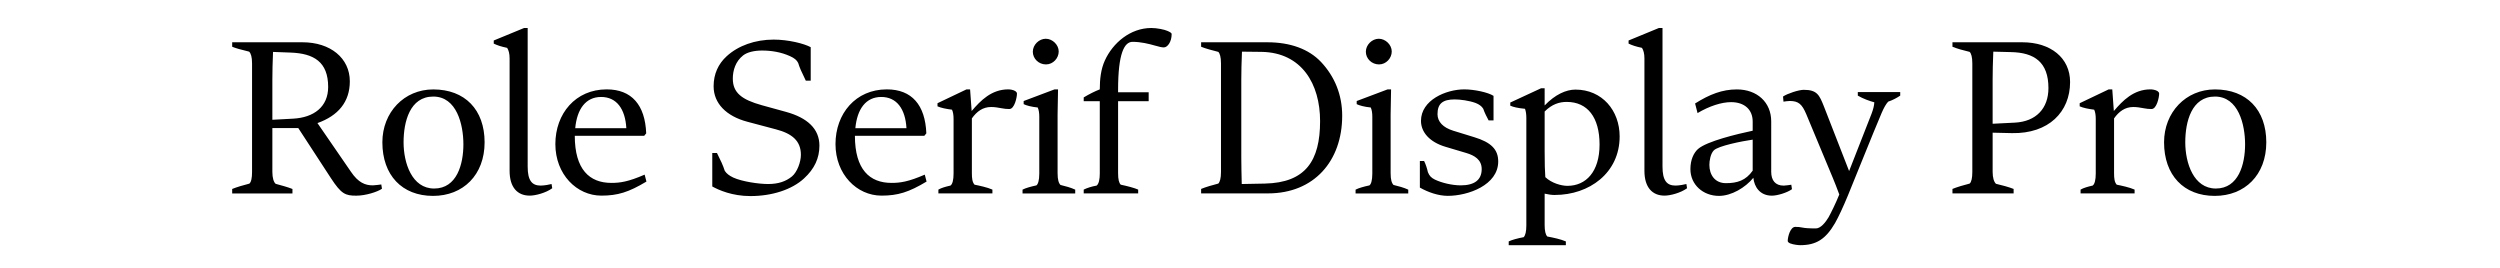
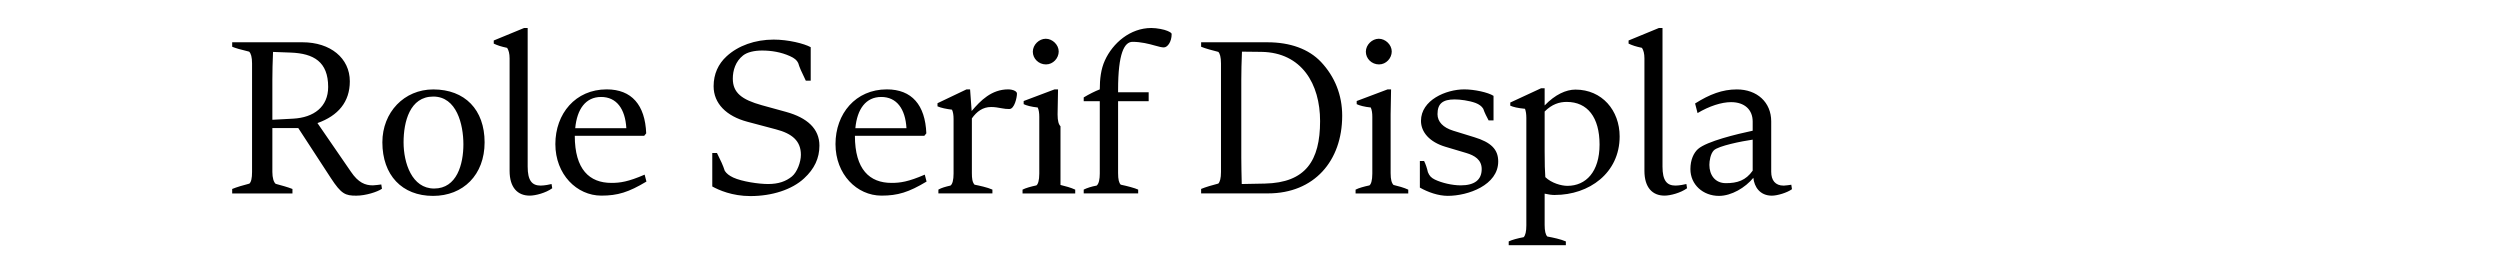
<svg xmlns="http://www.w3.org/2000/svg" viewBox="0 0 560 60">
-   <path d="m85.41 41.33.15.95c-1 .7-3.65 1.55-5.75 1.55-2.45 0-3.35-.35-5.7-3.95l-7.3-11.2h-5.8v9.85c0 1.3.3 2.3.75 2.65 1.3.35 2.75.75 3.75 1.15v1h-13.5v-1c.95-.4 2.65-.9 3.85-1.2.4-.35.6-1.2.6-2.6V14.22c0-1.45-.25-2.25-.65-2.65-1.9-.45-3.1-.8-3.8-1.1v-1h15.75c6.25 0 10.6 3.55 10.6 8.75 0 4.6-2.6 7.7-7.25 9.35l7.5 10.9c1.65 2.45 3.2 3.05 4.9 3.05.35 0 1.55-.15 1.9-.2Zm-24.4-14.5 4.65-.25c4.65-.25 7.85-2.65 7.85-7.1 0-5.65-3.25-7.5-8.35-7.7l-4-.15c-.1 2.25-.15 4.55-.15 6.2v9ZM97 43.88c-6.95 0-11.35-4.65-11.35-12 0-6.75 4.9-11.85 11.4-11.85 7.1 0 11.5 4.55 11.5 11.85s-4.8 12-11.55 12Zm.25-1.65c5.1 0 6.55-5.45 6.55-9.9s-1.5-10.7-6.75-10.7-6.65 5.65-6.65 10.25 1.85 10.35 6.85 10.35Zm26.3-1.01.15.95c-1.45 1.05-3.75 1.65-5.05 1.65-2.7 0-4.5-1.8-4.5-5.55v-25.2c0-1.05-.2-1.8-.55-2.35-1.4-.3-2.15-.55-3-.95v-.7l6.8-2.8h.8v31.05c0 3.1.95 4.25 2.9 4.25.85 0 2.1-.25 2.45-.35Zm20.85-2.1.4 1.55c-4 2.4-6.45 3.15-10.1 3.15-5.5 0-10.3-4.75-10.3-11.55s4.5-12.25 11.5-12.25c5.6 0 8.6 3.5 8.85 9.85l-.45.55h-15.55c0 7.55 3.3 10.55 8.2 10.55 1.95 0 3.75-.25 7.45-1.85Zm-9.75-17.4c-3.45 0-5.4 2.7-5.8 7h11.45c-.25-4.35-2.2-7-5.65-7Zm41.45 3.35c4.7 1.3 7.45 3.75 7.45 7.55 0 2.8-1.1 5.2-3.45 7.35-2.7 2.5-7.15 3.95-12 3.95-4.1 0-7.1-1.35-8.55-2.15v-7.5h1.05c.85 1.7 1.35 2.75 1.75 4 .4.6.95 1.05 1.9 1.5 1.95.9 5.7 1.45 7.8 1.45 2.35 0 4-.6 5.35-1.7 1.15-.95 2-3.2 2-4.85 0-3.1-1.95-4.75-5.6-5.7l-6.4-1.7c-4.7-1.25-7.55-4.1-7.55-7.95 0-2.75 1.05-5 2.9-6.7 2.6-2.4 6.4-3.75 10.55-3.75 3.3 0 6.85.9 8.3 1.7v7.5h-1.1c-1-2.05-1.4-2.95-1.7-3.95-.3-.65-.85-1.1-1.85-1.55-2-.9-4.15-1.25-6.25-1.25-1.7 0-3.3.35-4.25 1.1-1.7 1.35-2.3 3.35-2.3 5.2 0 3.15 2 4.7 6.5 5.95l5.45 1.5Zm31.05 14.05.4 1.55c-4 2.4-6.45 3.15-10.1 3.15-5.5 0-10.3-4.75-10.3-11.55s4.5-12.25 11.5-12.25c5.6 0 8.6 3.5 8.85 9.85l-.45.55H191.5c0 7.55 3.3 10.55 8.2 10.55 1.95 0 3.75-.25 7.45-1.85Zm-9.75-17.4c-3.45 0-5.4 2.7-5.8 7h11.45c-.25-4.35-2.2-7-5.65-7Zm30.05-1.3c.15.1.35.3.35.55 0 .85-.55 3.45-1.7 3.45-.65 0-1.1-.05-1.6-.15-1.05-.2-1.75-.3-2.5-.3-1.85 0-3.2 1-4.3 2.55v12.25c0 1.2.1 2.05.6 2.6 1 .2 2.9.6 4 1.1v.85h-12.1v-.85c.7-.4 1.6-.65 2.7-.9.45-.3.7-1.25.7-2.7v-12.2c0-.85-.1-1.55-.35-2.1-1.2-.15-2.5-.4-3.25-.75v-.7l6.5-3.1h.8l.35 4.85c2-2.35 4.45-4.85 8.2-4.85.4 0 1.15.1 1.6.4Zm10.1 21.01c1.05.25 2.35.6 3.3 1.05v.85h-11.8v-.85c.65-.35 1.9-.7 3.1-.95.35-.25.65-1.05.65-2.65v-12.7c0-.85-.1-1.55-.35-2.1-1.45-.15-2.55-.45-3.15-.75v-.7l6.9-2.6h.8c-.05 2.25-.1 4.5-.1 5.6v13.15c0 1.5.25 2.25.65 2.65Zm-3.25-27c-1.65 0-2.95-1.3-2.95-2.85s1.4-2.9 2.9-2.9 2.9 1.35 2.9 2.85-1.25 2.9-2.85 2.9Zm27.2-7.51c.7.3.95.5.95.7 0 1.8-.95 3-1.75 3-.45 0-1.1-.15-1.95-.4-1.4-.4-3.2-.85-5.05-.85s-3.25 2.55-3.25 10.75v.55h6.85v2h-6.85v16.1c0 1.45.2 2.2.6 2.6 1.45.3 3.15.75 3.9 1.1v.85h-12.2v-.85c.7-.35 1.75-.7 2.9-.9.5-.4.7-1.45.7-2.7v-16.2h-3.6v-.85c1.25-.75 2.55-1.4 3.6-1.8 0-2.3.25-4.55 1.15-6.5 1.75-3.85 5.65-7.25 10.4-7.25 1.25 0 2.95.35 3.6.65Zm34.4 6.95c3.1 3.3 4.75 7.4 4.75 12.05 0 10.15-6.3 17.4-16.6 17.4h-15v-1c.95-.4 2.65-.9 3.85-1.2.35-.35.6-1.15.6-2.6v-24.3c0-1.45-.25-2.25-.6-2.6-1.2-.3-2.9-.75-3.85-1.15v-1h14.85c5.1 0 9.25 1.5 12 4.4Zm-12.55 27.25c9.1-.2 12.35-5.1 12.35-14 0-8.3-4.1-15.35-13.1-15.5l-4.4-.05c-.1 2.3-.15 4.6-.15 6.25v17.5c0 1.5.05 3.85.1 5.9l5.2-.1Zm28.8.31c1.05.25 2.35.6 3.3 1.05v.85h-11.8v-.85c.65-.35 1.9-.7 3.1-.95.35-.25.65-1.05.65-2.65v-12.7c0-.85-.1-1.55-.35-2.1-1.45-.15-2.55-.45-3.15-.75v-.7l6.9-2.6h.8c-.05 2.25-.1 4.5-.1 5.6v13.15c0 1.5.25 2.25.65 2.65Zm-3.25-27c-1.65 0-2.95-1.3-2.95-2.85s1.4-2.9 2.9-2.9 2.9 1.35 2.9 2.85-1.25 2.9-2.85 2.9Zm21.3 16.29c3.8 1.15 5.4 2.75 5.4 5.45 0 5.3-6.75 7.7-11.3 7.7-2.1 0-4.4-.8-6.25-1.85v-5.95h.95c.35.7.65 1.6.85 2.5.35.85.75 1.25 1.55 1.65 1.55.75 3.9 1.3 5.8 1.3 3.05 0 4.7-1.2 4.7-3.65 0-2.1-1.6-3.05-3.45-3.6l-4.7-1.4c-3.5-1.05-5.45-3.25-5.45-5.8 0-4.65 5.6-7.05 9.7-7.05 2.2 0 5.3.65 6.55 1.45v5.5h-1.1c-.4-.75-.9-1.7-1.2-2.6-.35-.6-.95-1-1.7-1.3-1.5-.55-3.5-.8-4.7-.8-2.7 0-3.85.95-3.85 3.3 0 1.7 1.25 3 3.5 3.7l4.7 1.45Zm18.1 12.96c-.65 0-1.45-.1-2.3-.3v7c0 1.35.2 2.2.6 2.6 1.35.25 3 .6 4.15 1.1v.85h-12.8v-.85c.7-.35 2-.7 3.35-.95.4-.4.6-1.3.6-2.65V26.42c0-.85-.1-1.5-.3-2.05-1.6-.15-2.65-.4-3.3-.7v-.7l6.9-3.2h.8v3.85c2.35-2.45 4.8-3.55 6.9-3.55 5.95 0 9.9 4.65 9.9 10.5 0 8.2-6.85 13.1-14.5 13.1Zm2.65-20.85c-1.65 0-3.3.5-4.95 2.15v8.95c0 2.7.05 4.5.15 5.75 1.4 1.35 3.6 1.95 4.95 1.95 4.15 0 7.2-3.15 7.2-9.25s-2.7-9.55-7.35-9.55Zm26.8 18.39.15.95c-1.45 1.05-3.75 1.65-5.05 1.65-2.7 0-4.5-1.8-4.5-5.55v-25.2c0-1.05-.2-1.8-.55-2.35-1.4-.3-2.15-.55-3-.95v-.7l6.8-2.8h.8v31.05c0 3.1.95 4.25 2.9 4.25.85 0 2.1-.25 2.45-.35Zm23.5.16.15 1c-1.1.8-3.3 1.45-4.5 1.45-2.7 0-3.95-2-4.15-4-1.8 2.2-4.9 4.05-7.7 4.05-3.55 0-6.4-2.5-6.4-6 0-2.1.75-3.65 1.7-4.5 2-1.75 8.75-3.35 12.25-4.1v-2.05c0-2.65-1.8-4.35-4.85-4.35-2.15 0-4.9.9-7.5 2.45l-.55-2.15c3.25-2.05 6.1-3.15 9.35-3.15 4.55 0 7.7 2.9 7.7 7.15v11.3c0 1.9.9 3.1 2.8 3.1.35 0 1.4-.15 1.7-.2Zm-14.65-.35c2.55 0 4.45-.6 6-2.8v-6.95c-2.45.35-7.7 1.4-8.7 2.4-.75.75-1 2.35-1 3.25 0 2.25 1.25 4.1 3.7 4.1Z" />
-   <path d="M425.65 20.62v.8c-.75.5-1.65 1-2.7 1.35-.5.55-.95 1.35-1.45 2.5-1.85 4.3-6.65 16.35-7.6 18.6-1 2.4-2 4.6-2.85 6.1-2.1 3.6-4.2 4.95-7.8 4.95-.35 0-1.5-.1-2.25-.4-.35-.15-.55-.35-.55-.55 0-.85.55-3.15 1.7-3.15.7 0 1 .05 1.55.15.5.1 1.3.2 3.05.2 1.1 0 2.2-1.4 2.85-2.5.5-.9 1.6-3.1 2.4-5.1-.45-1.25-1.05-2.75-1.4-3.6l-6-14.4c-.95-2.25-1.75-2.95-3.7-2.95-.3 0-1.1.1-1.4.15l-.1-1.15c.95-.65 3.5-1.5 4.65-1.5 3 0 3.5 1.2 4.5 3.7l5.65 14.5 5.05-12.9c.35-.95.55-1.7.6-2.5-1.1-.3-2.5-.8-3.7-1.5v-.8h9.5ZM453 9.47c6.35 0 10.7 3.5 10.7 8.9 0 6.7-4.8 11.6-13 11.45l-4.35-.1v8.8c0 1.3.3 2.25.75 2.65 1.3.3 2.95.75 3.95 1.15v1h-13.7v-1c.95-.4 2.65-.9 3.85-1.2.4-.35.6-1.25.6-2.6v-24.3c0-1.45-.25-2.25-.6-2.6-1.3-.3-2.9-.75-3.85-1.15v-1H453Zm-1.65 18c4.7-.25 7.5-3.15 7.5-7.75 0-5.8-3.15-7.95-8.4-8.05l-3.95-.1c-.1 2.3-.15 4.6-.15 6.25v9.9l5-.25Zm31.95-7.05c.15.1.35.3.35.55 0 .85-.55 3.45-1.7 3.45-.65 0-1.1-.05-1.6-.15-1.05-.2-1.75-.3-2.5-.3-1.85 0-3.2 1-4.3 2.55v12.25c0 1.2.1 2.05.6 2.6 1 .2 2.9.6 4 1.1v.85h-12.1v-.85c.7-.4 1.6-.65 2.7-.9.45-.3.7-1.25.7-2.7v-12.2c0-.85-.1-1.55-.35-2.1-1.2-.15-2.5-.4-3.25-.75v-.7l6.5-3.1h.8l.35 4.85c2-2.35 4.45-4.85 8.2-4.85.4 0 1.15.1 1.6.4Zm12.8 23.46c-6.95 0-11.35-4.65-11.35-12 0-6.75 4.9-11.85 11.4-11.85 7.1 0 11.5 4.55 11.5 11.85s-4.8 12-11.55 12Zm.25-1.65c5.1 0 6.55-5.45 6.55-9.9s-1.5-10.7-6.75-10.7-6.65 5.65-6.65 10.25 1.85 10.35 6.85 10.35Z" />
+   <path d="m85.41 41.33.15.95c-1 .7-3.65 1.55-5.75 1.55-2.45 0-3.35-.35-5.7-3.95l-7.3-11.2h-5.8v9.85c0 1.3.3 2.3.75 2.65 1.3.35 2.75.75 3.75 1.15v1h-13.5v-1c.95-.4 2.65-.9 3.85-1.2.4-.35.6-1.2.6-2.6V14.22c0-1.45-.25-2.25-.65-2.65-1.9-.45-3.1-.8-3.8-1.1v-1h15.75c6.25 0 10.6 3.55 10.6 8.75 0 4.6-2.6 7.7-7.25 9.35l7.5 10.9c1.65 2.45 3.2 3.05 4.9 3.05.35 0 1.55-.15 1.9-.2Zm-24.4-14.5 4.65-.25c4.65-.25 7.85-2.65 7.85-7.1 0-5.65-3.25-7.5-8.35-7.7l-4-.15c-.1 2.25-.15 4.55-.15 6.2v9ZM97 43.88c-6.95 0-11.35-4.65-11.35-12 0-6.75 4.9-11.85 11.4-11.85 7.1 0 11.5 4.55 11.5 11.85s-4.8 12-11.55 12Zm.25-1.65c5.1 0 6.55-5.45 6.55-9.9s-1.5-10.7-6.75-10.7-6.65 5.65-6.65 10.25 1.85 10.35 6.85 10.35Zm26.3-1.01.15.95c-1.45 1.05-3.75 1.65-5.05 1.65-2.7 0-4.5-1.8-4.5-5.55v-25.2c0-1.05-.2-1.8-.55-2.35-1.4-.3-2.15-.55-3-.95v-.7l6.8-2.8h.8v31.05c0 3.1.95 4.25 2.9 4.25.85 0 2.1-.25 2.45-.35Zm20.85-2.1.4 1.55c-4 2.4-6.45 3.15-10.1 3.15-5.5 0-10.3-4.75-10.3-11.55s4.5-12.25 11.5-12.25c5.6 0 8.6 3.5 8.85 9.85l-.45.55h-15.55c0 7.55 3.3 10.55 8.2 10.55 1.95 0 3.75-.25 7.45-1.85Zm-9.75-17.4c-3.45 0-5.4 2.7-5.8 7h11.45c-.25-4.35-2.2-7-5.65-7Zm41.45 3.35c4.7 1.3 7.45 3.75 7.45 7.55 0 2.8-1.1 5.2-3.45 7.35-2.7 2.5-7.15 3.95-12 3.95-4.1 0-7.1-1.35-8.55-2.15v-7.5h1.05c.85 1.7 1.35 2.75 1.75 4 .4.6.95 1.05 1.9 1.5 1.95.9 5.7 1.45 7.8 1.45 2.35 0 4-.6 5.35-1.7 1.15-.95 2-3.2 2-4.85 0-3.1-1.95-4.75-5.6-5.7l-6.4-1.7c-4.7-1.25-7.55-4.1-7.55-7.95 0-2.75 1.05-5 2.9-6.7 2.6-2.4 6.4-3.75 10.55-3.75 3.3 0 6.85.9 8.3 1.7v7.5h-1.1c-1-2.05-1.4-2.95-1.7-3.95-.3-.65-.85-1.1-1.85-1.55-2-.9-4.15-1.25-6.25-1.25-1.7 0-3.3.35-4.25 1.1-1.7 1.35-2.3 3.35-2.3 5.2 0 3.15 2 4.7 6.5 5.95l5.45 1.5Zm31.05 14.05.4 1.55c-4 2.4-6.45 3.15-10.1 3.15-5.5 0-10.3-4.75-10.3-11.55s4.5-12.25 11.5-12.25c5.6 0 8.6 3.5 8.85 9.85l-.45.55H191.5c0 7.55 3.3 10.55 8.2 10.55 1.95 0 3.75-.25 7.45-1.85Zm-9.75-17.4c-3.45 0-5.4 2.7-5.8 7h11.45c-.25-4.35-2.2-7-5.65-7Zm30.05-1.3c.15.1.35.3.35.55 0 .85-.55 3.45-1.7 3.45-.65 0-1.1-.05-1.6-.15-1.05-.2-1.75-.3-2.5-.3-1.85 0-3.2 1-4.3 2.55v12.25c0 1.2.1 2.05.6 2.6 1 .2 2.9.6 4 1.1v.85h-12.1v-.85c.7-.4 1.6-.65 2.7-.9.45-.3.7-1.25.7-2.7v-12.2c0-.85-.1-1.55-.35-2.1-1.2-.15-2.5-.4-3.25-.75v-.7l6.5-3.1h.8l.35 4.85c2-2.35 4.45-4.85 8.2-4.85.4 0 1.15.1 1.6.4Zm10.1 21.01c1.05.25 2.35.6 3.3 1.05v.85h-11.8v-.85c.65-.35 1.9-.7 3.1-.95.35-.25.65-1.05.65-2.65v-12.7c0-.85-.1-1.55-.35-2.1-1.45-.15-2.55-.45-3.15-.75v-.7l6.9-2.6h.8c-.05 2.25-.1 4.5-.1 5.6c0 1.5.25 2.25.65 2.65Zm-3.25-27c-1.65 0-2.95-1.3-2.95-2.85s1.4-2.9 2.9-2.9 2.9 1.35 2.9 2.85-1.25 2.9-2.85 2.9Zm27.2-7.51c.7.3.95.5.95.7 0 1.8-.95 3-1.75 3-.45 0-1.1-.15-1.95-.4-1.4-.4-3.2-.85-5.05-.85s-3.25 2.55-3.25 10.75v.55h6.85v2h-6.85v16.1c0 1.45.2 2.2.6 2.6 1.45.3 3.15.75 3.9 1.1v.85h-12.2v-.85c.7-.35 1.75-.7 2.9-.9.5-.4.7-1.45.7-2.7v-16.2h-3.6v-.85c1.25-.75 2.55-1.4 3.6-1.8 0-2.3.25-4.55 1.15-6.5 1.75-3.85 5.65-7.25 10.4-7.25 1.25 0 2.95.35 3.6.65Zm34.4 6.95c3.1 3.3 4.75 7.4 4.75 12.05 0 10.15-6.3 17.4-16.6 17.4h-15v-1c.95-.4 2.65-.9 3.85-1.2.35-.35.6-1.15.6-2.6v-24.3c0-1.45-.25-2.25-.6-2.6-1.2-.3-2.9-.75-3.85-1.15v-1h14.85c5.1 0 9.25 1.5 12 4.4Zm-12.55 27.25c9.1-.2 12.35-5.1 12.35-14 0-8.3-4.1-15.35-13.1-15.5l-4.4-.05c-.1 2.3-.15 4.6-.15 6.25v17.5c0 1.5.05 3.85.1 5.9l5.2-.1Zm28.8.31c1.05.25 2.35.6 3.3 1.05v.85h-11.8v-.85c.65-.35 1.9-.7 3.1-.95.35-.25.65-1.05.65-2.65v-12.7c0-.85-.1-1.55-.35-2.1-1.45-.15-2.55-.45-3.15-.75v-.7l6.9-2.6h.8c-.05 2.25-.1 4.5-.1 5.6v13.15c0 1.5.25 2.25.65 2.65Zm-3.25-27c-1.65 0-2.95-1.3-2.95-2.85s1.4-2.9 2.9-2.9 2.9 1.35 2.9 2.85-1.25 2.9-2.85 2.9Zm21.3 16.29c3.8 1.15 5.4 2.75 5.4 5.45 0 5.3-6.75 7.7-11.3 7.7-2.1 0-4.4-.8-6.25-1.85v-5.95h.95c.35.7.65 1.6.85 2.5.35.85.75 1.25 1.55 1.65 1.55.75 3.9 1.3 5.8 1.3 3.05 0 4.7-1.2 4.7-3.65 0-2.1-1.6-3.05-3.45-3.6l-4.7-1.4c-3.5-1.05-5.45-3.25-5.45-5.8 0-4.65 5.6-7.05 9.7-7.05 2.2 0 5.3.65 6.55 1.45v5.5h-1.1c-.4-.75-.9-1.7-1.2-2.6-.35-.6-.95-1-1.7-1.3-1.5-.55-3.5-.8-4.7-.8-2.7 0-3.85.95-3.85 3.3 0 1.7 1.25 3 3.5 3.7l4.7 1.45Zm18.1 12.96c-.65 0-1.45-.1-2.3-.3v7c0 1.35.2 2.2.6 2.6 1.35.25 3 .6 4.15 1.1v.85h-12.8v-.85c.7-.35 2-.7 3.35-.95.4-.4.6-1.3.6-2.65V26.42c0-.85-.1-1.5-.3-2.05-1.6-.15-2.65-.4-3.3-.7v-.7l6.9-3.2h.8v3.85c2.35-2.45 4.8-3.55 6.9-3.55 5.95 0 9.9 4.65 9.9 10.5 0 8.2-6.85 13.1-14.5 13.1Zm2.65-20.85c-1.65 0-3.3.5-4.95 2.15v8.95c0 2.7.05 4.5.15 5.75 1.4 1.35 3.6 1.95 4.95 1.95 4.15 0 7.2-3.15 7.2-9.25s-2.7-9.55-7.35-9.55Zm26.8 18.39.15.95c-1.45 1.05-3.75 1.65-5.05 1.65-2.7 0-4.5-1.8-4.5-5.55v-25.2c0-1.05-.2-1.8-.55-2.35-1.4-.3-2.15-.55-3-.95v-.7l6.8-2.8h.8v31.05c0 3.1.95 4.25 2.9 4.25.85 0 2.1-.25 2.45-.35Zm23.5.16.15 1c-1.1.8-3.3 1.45-4.5 1.45-2.7 0-3.95-2-4.15-4-1.8 2.2-4.9 4.05-7.7 4.05-3.55 0-6.4-2.5-6.4-6 0-2.1.75-3.65 1.7-4.5 2-1.75 8.75-3.35 12.25-4.1v-2.05c0-2.65-1.8-4.35-4.85-4.35-2.15 0-4.9.9-7.5 2.45l-.55-2.15c3.25-2.05 6.1-3.15 9.35-3.15 4.55 0 7.7 2.9 7.7 7.15v11.3c0 1.9.9 3.1 2.8 3.1.35 0 1.4-.15 1.7-.2Zm-14.65-.35c2.55 0 4.45-.6 6-2.8v-6.95c-2.45.35-7.7 1.4-8.7 2.4-.75.75-1 2.35-1 3.25 0 2.25 1.25 4.1 3.7 4.1Z" />
</svg>